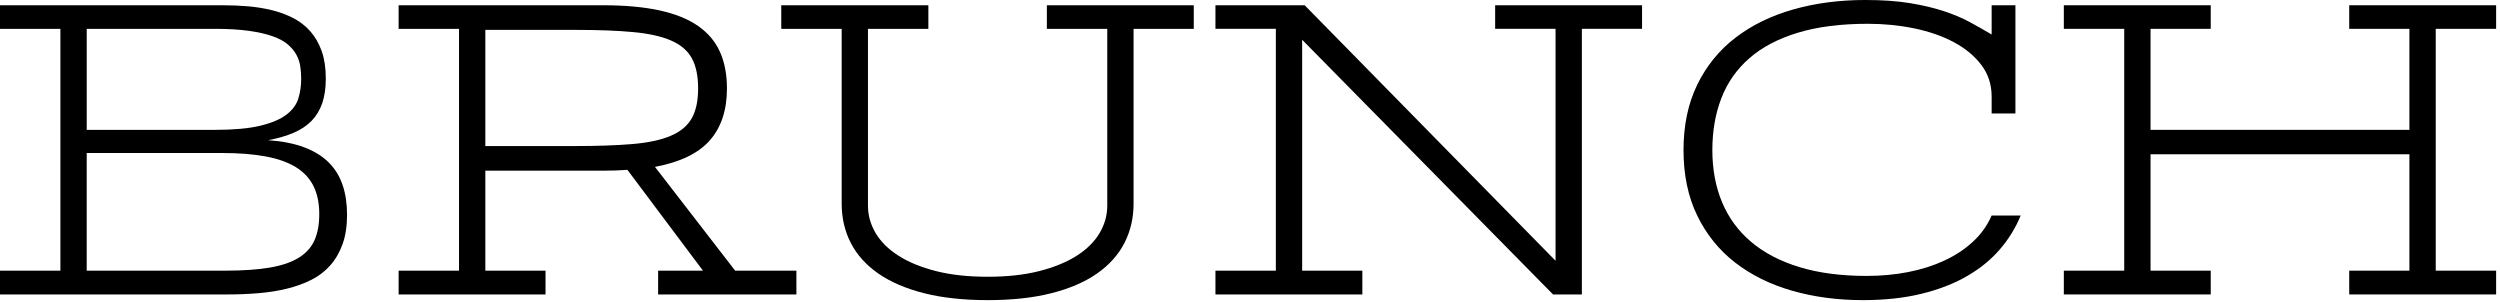
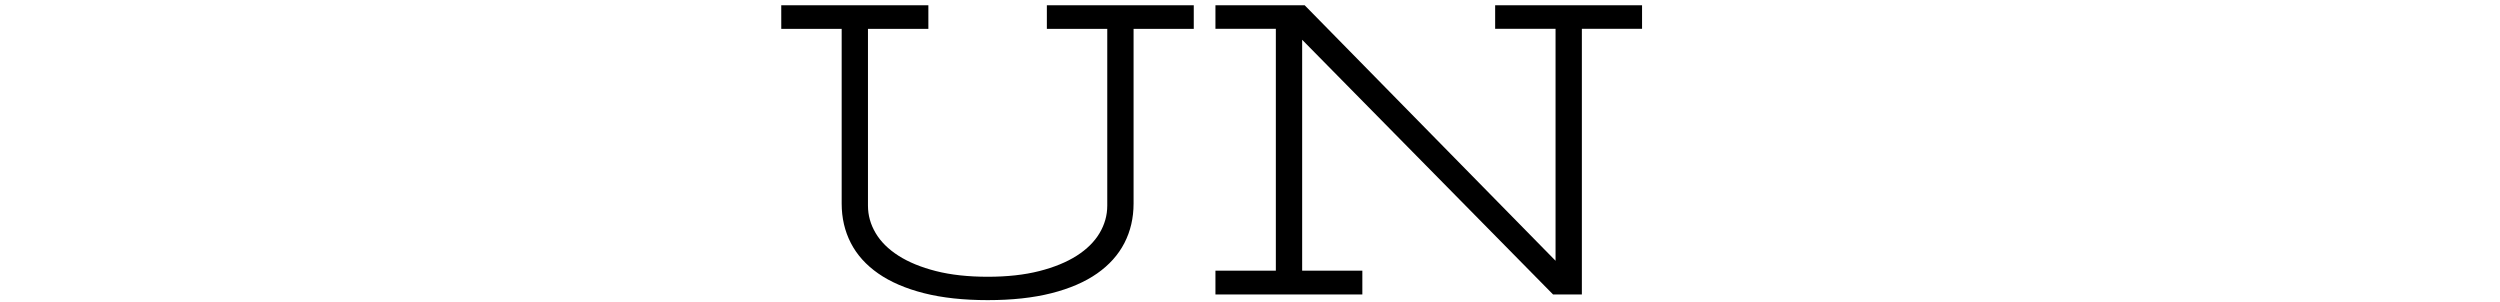
<svg xmlns="http://www.w3.org/2000/svg" height="77" viewBox="0 0 638 77" width="638">
  <g>
-     <path d="m0 1.343h56.987c2.113 0 4.225.09 6.338.269 2.113.179 4.145.51 6.096.994s3.76 1.155 5.425 2.014 3.115 1.987 4.351 3.384c1.235 1.396 2.202 3.079 2.9 5.049.698 1.969 1.047 4.297 1.047 6.982 0 2.399-.295 4.476-.886 6.23s-1.486 3.258-2.686 4.512-2.73 2.283-4.592 3.088c-1.862.806-4.046 1.441-6.553 1.907 3.581.251 6.651.859 9.211 1.826 2.56.967 4.646 2.256 6.257 3.867 1.611 1.611 2.793 3.536 3.545 5.774.752 2.238 1.128 4.753 1.128 7.546 0 2.865-.376 5.353-1.128 7.466-.752 2.113-1.799 3.93-3.142 5.452s-2.954 2.757-4.834 3.706-3.957 1.701-6.23 2.256-4.7.94-7.278 1.155c-2.578.215-5.246.322-8.003.322h-57.954v-6.069h15.415v-61.714h-15.415zm81.479 53.335c0-2.793-.483-5.174-1.45-7.144-.967-1.969-2.453-3.581-4.458-4.834-2.005-1.253-4.574-2.175-7.708-2.766-3.133-.591-6.866-.886-11.199-.886h-34.536v30.024h35.396c4.476 0 8.245-.26 11.306-.779 3.062-.519 5.532-1.361 7.412-2.524 1.88-1.164 3.223-2.659 4.028-4.485s1.208-4.028 1.208-6.606zm-4.619-34.536c0-1.038-.072-2.077-.215-3.115-.143-1.038-.465-2.032-.967-2.981-.501-.949-1.226-1.835-2.175-2.659-.949-.824-2.247-1.531-3.894-2.122s-3.679-1.056-6.096-1.396-5.326-.51-8.728-.51h-32.656v25.781h32.656c4.834 0 8.701-.349 11.602-1.047 2.9-.698 5.129-1.638 6.687-2.82 1.558-1.182 2.578-2.56 3.062-4.136.483-1.576.725-3.241.725-4.995z" />
-     <path d="m167.954 69.072h11.44l-19.282-25.728c-.967.072-1.969.125-3.008.161-1.038.036-2.113.054-3.223.054h-30.024v25.513h15.361v6.069h-37.49v-6.069h15.415v-61.714h-15.415v-6.016h52.153c5.622 0 10.438.439 14.448 1.316 4.01.877 7.287 2.202 9.829 3.975 2.542 1.772 4.404 3.984 5.586 6.633 1.182 2.65 1.772 5.747 1.772 9.292 0 5.514-1.45 9.928-4.351 13.24-2.9 3.312-7.573 5.577-14.019 6.794l20.464 26.479h15.63v6.069h-35.288zm10.205-46.514c0-3.151-.528-5.702-1.584-7.654s-2.811-3.464-5.264-4.539c-2.453-1.074-5.684-1.799-9.695-2.175s-8.97-.564-14.878-.564h-22.881v29.648h22.612c5.908 0 10.876-.17 14.905-.51 4.028-.34 7.287-1.038 9.775-2.095 2.489-1.056 4.279-2.542 5.371-4.458s1.638-4.467 1.638-7.654z" />
    <path d="m199.375 1.343h37.544v6.016h-15.415v45.117c0 2.471.653 4.807 1.96 7.009 1.307 2.202 3.25 4.127 5.828 5.774 2.578 1.647 5.765 2.954 9.561 3.921s8.2 1.45 13.213 1.45c4.977 0 9.364-.483 13.159-1.45s6.982-2.274 9.561-3.921c2.578-1.647 4.521-3.572 5.828-5.774 1.307-2.202 1.96-4.539 1.96-7.009v-45.117h-15.415v-6.016h37.49v6.016h-15.361v44.58c0 3.688-.779 7.045-2.336 10.071-1.558 3.026-3.885 5.622-6.982 7.788-3.097 2.166-6.973 3.84-11.628 5.022-4.655 1.182-10.08 1.772-16.274 1.772-6.195 0-11.619-.591-16.274-1.772-4.655-1.182-8.54-2.856-11.655-5.022-3.115-2.166-5.452-4.762-7.009-7.788-1.558-3.026-2.336-6.383-2.336-10.071v-44.58h-15.415z" />
    <path d="m310.181 1.343h22.773l64.023 65.205v-59.189h-15.415v-6.016h37.49v6.016h-15.361v67.783h-7.358l-64.023-64.99v58.921h15.361v6.069h-37.49v-6.069h15.415v-61.714h-15.415z" />
-     <path d="m508.267 28.95v-4.297c0-3.079-.877-5.774-2.632-8.083-1.755-2.31-4.091-4.243-7.009-5.801-2.918-1.558-6.275-2.73-10.071-3.518-3.796-.788-7.734-1.182-11.816-1.182-6.947 0-12.926.761-17.939 2.283-5.013 1.522-9.131 3.688-12.354 6.499-3.223 2.811-5.604 6.204-7.144 10.178-1.54 3.975-2.31 8.397-2.31 13.267 0 4.906.824 9.337 2.471 13.293 1.647 3.957 4.118 7.332 7.412 10.125 3.294 2.793 7.403 4.941 12.327 6.445 4.924 1.504 10.662 2.256 17.214 2.256 3.688 0 7.215-.331 10.581-.994 3.366-.662 6.436-1.638 9.211-2.927s5.201-2.891 7.278-4.807 3.67-4.145 4.78-6.687h7.412c-1.289 3.151-3.07 6.042-5.344 8.674s-5.076 4.906-8.406 6.821-7.197 3.411-11.602 4.485c-4.404 1.074-9.382 1.611-14.932 1.611-6.481 0-12.515-.806-18.101-2.417-5.586-1.611-10.429-4.01-14.529-7.197-4.1-3.187-7.314-7.179-9.641-11.978s-3.491-10.366-3.491-16.704c0-6.338 1.173-11.906 3.518-16.704 2.345-4.798 5.595-8.791 9.749-11.978 4.154-3.187 9.059-5.586 14.717-7.197 5.658-1.611 11.799-2.417 18.423-2.417 4.333 0 8.137.269 11.414.806 3.276.537 6.177 1.226 8.701 2.068 2.524.841 4.753 1.79 6.687 2.847 1.934 1.056 3.742 2.086 5.425 3.088v-7.466h6.069v27.607z" />
-     <path d="m526.689 1.343h37.49v6.016h-15.361v25.781h66.064v-25.781h-15.361v-6.016h37.49v6.016h-15.415v61.714h15.415v6.069h-37.49v-6.069h15.361v-29.702h-66.064v29.702h15.361v6.069h-37.49v-6.069h15.415v-61.714h-15.415z" />
  </g>
</svg>